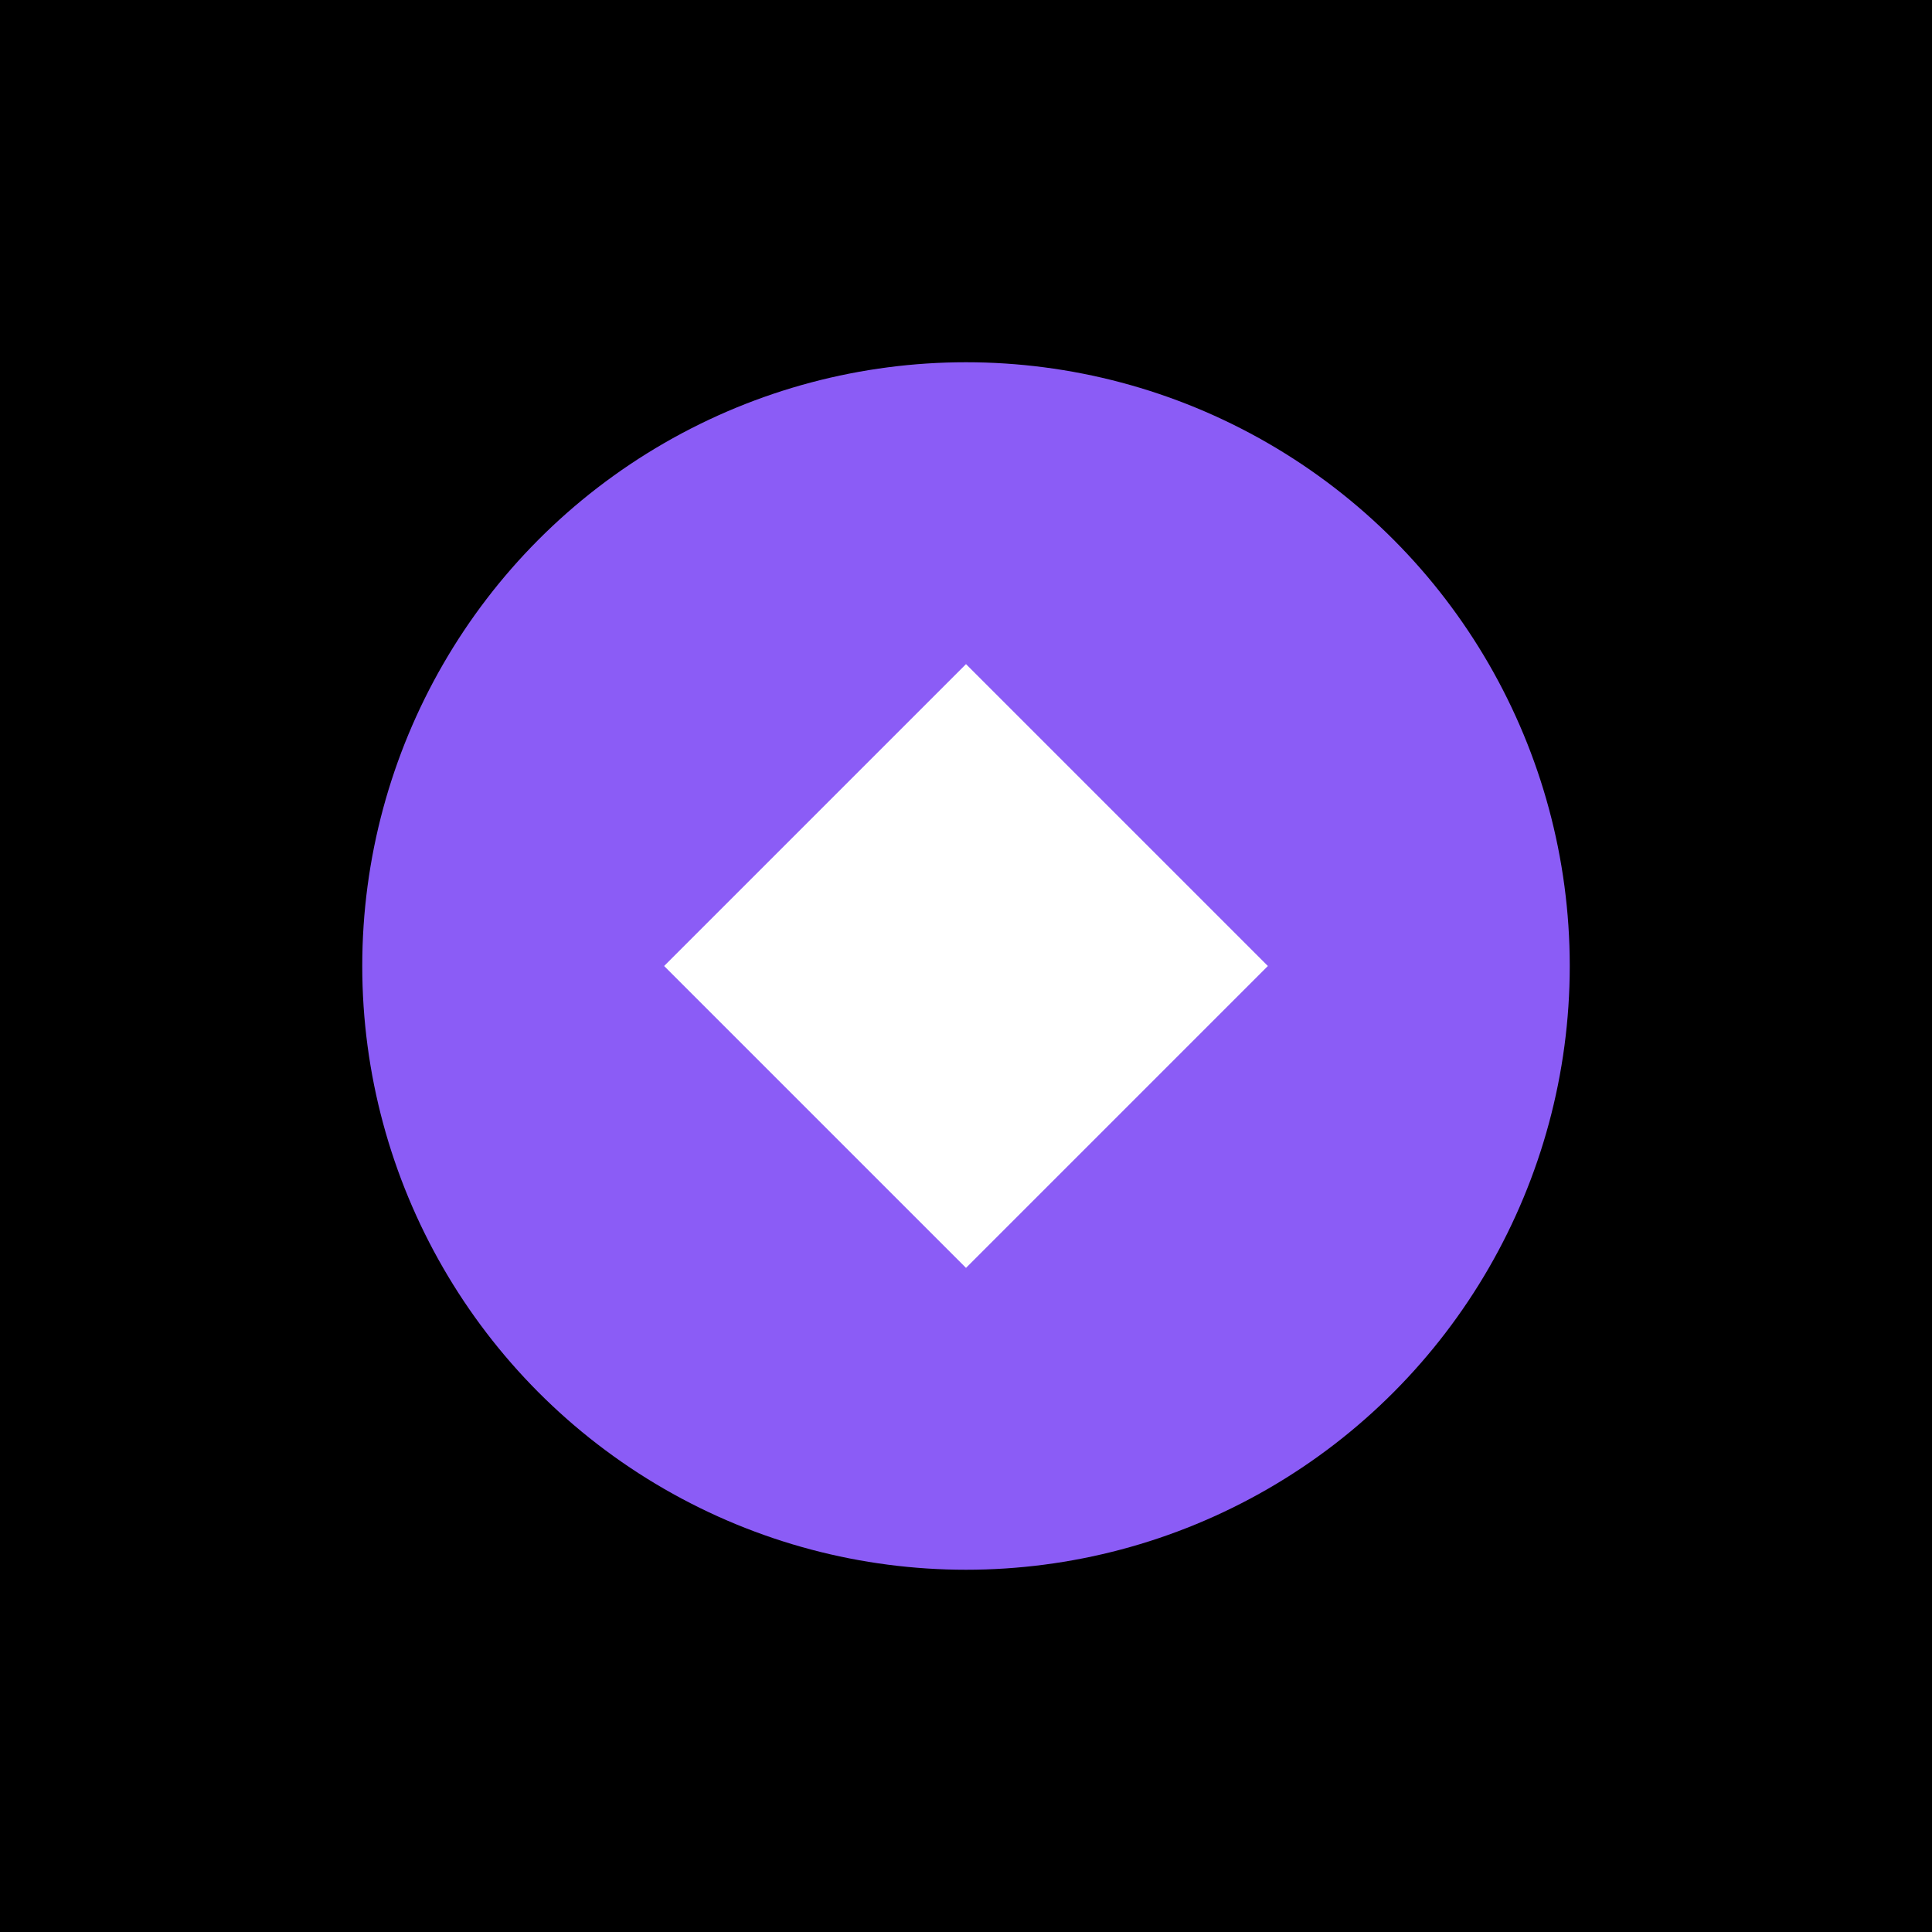
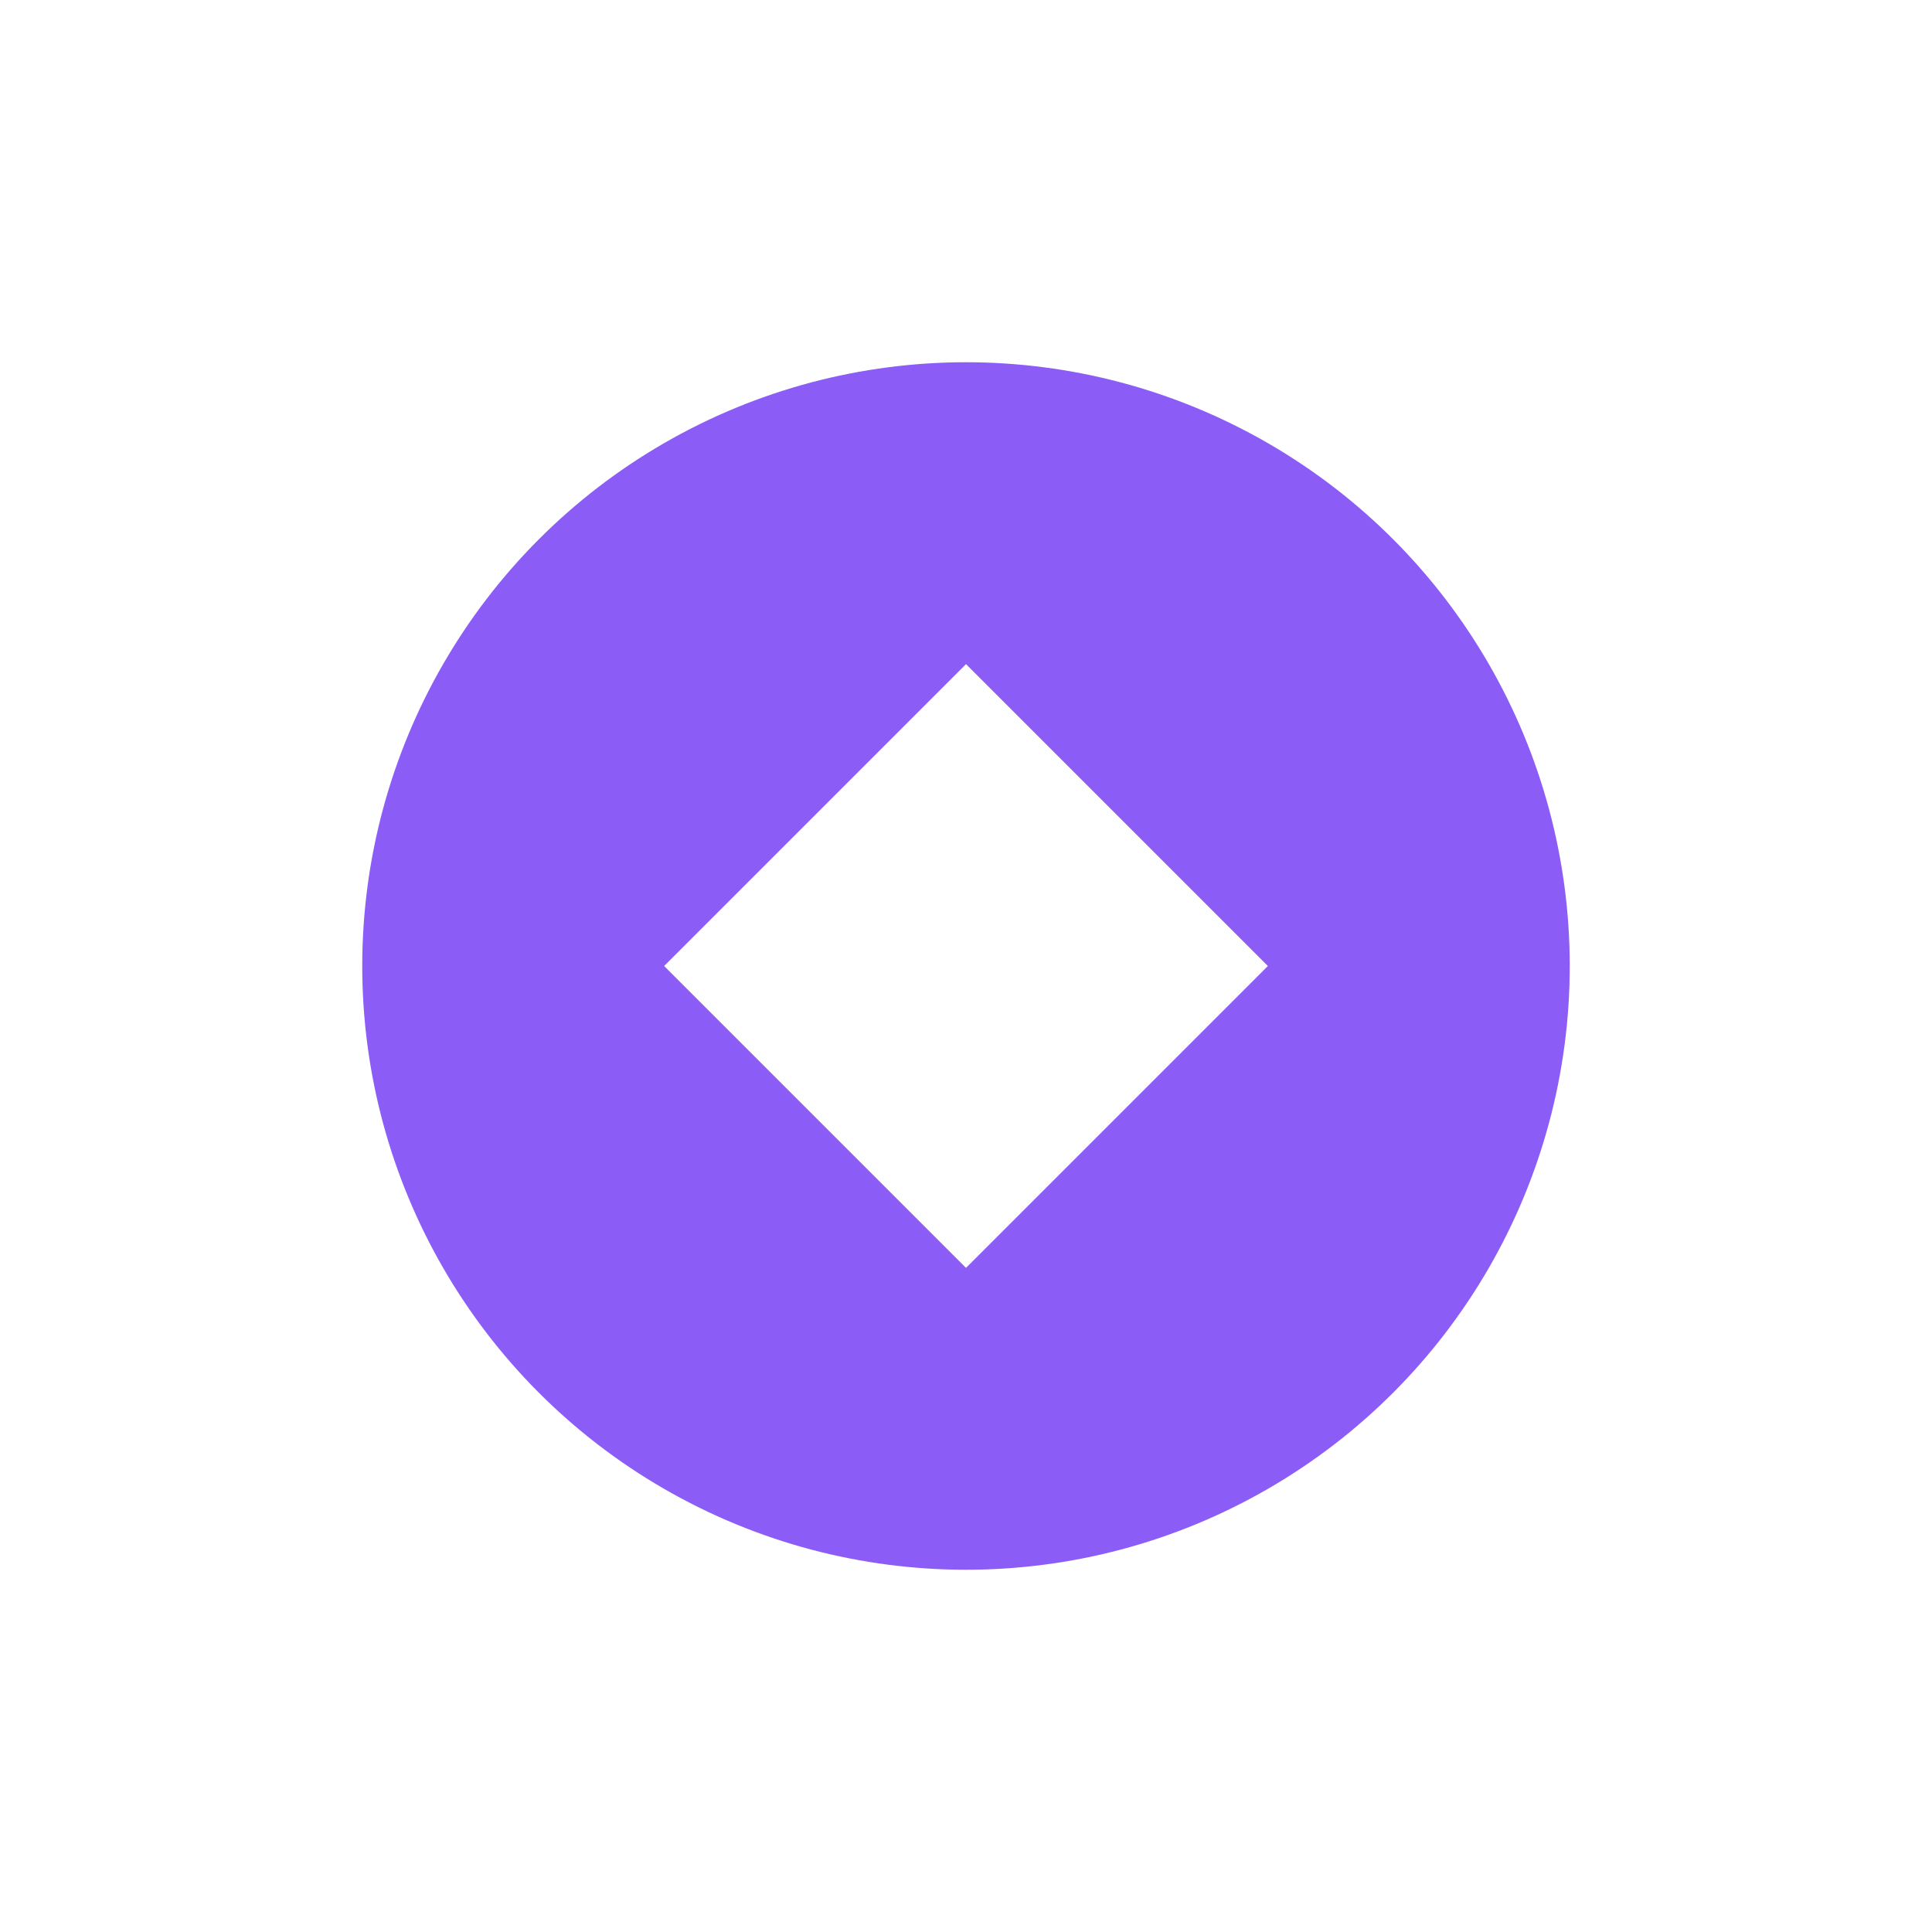
<svg xmlns="http://www.w3.org/2000/svg" width="256" height="256" viewBox="0 0 256 256" fill="none">
-   <rect width="256" height="256" fill="#000000" />
  <circle cx="128" cy="128" r="80" fill="#8B5CF6" />
  <path d="M128 88L168 128L128 168L88 128L128 88Z" fill="white" />
</svg>